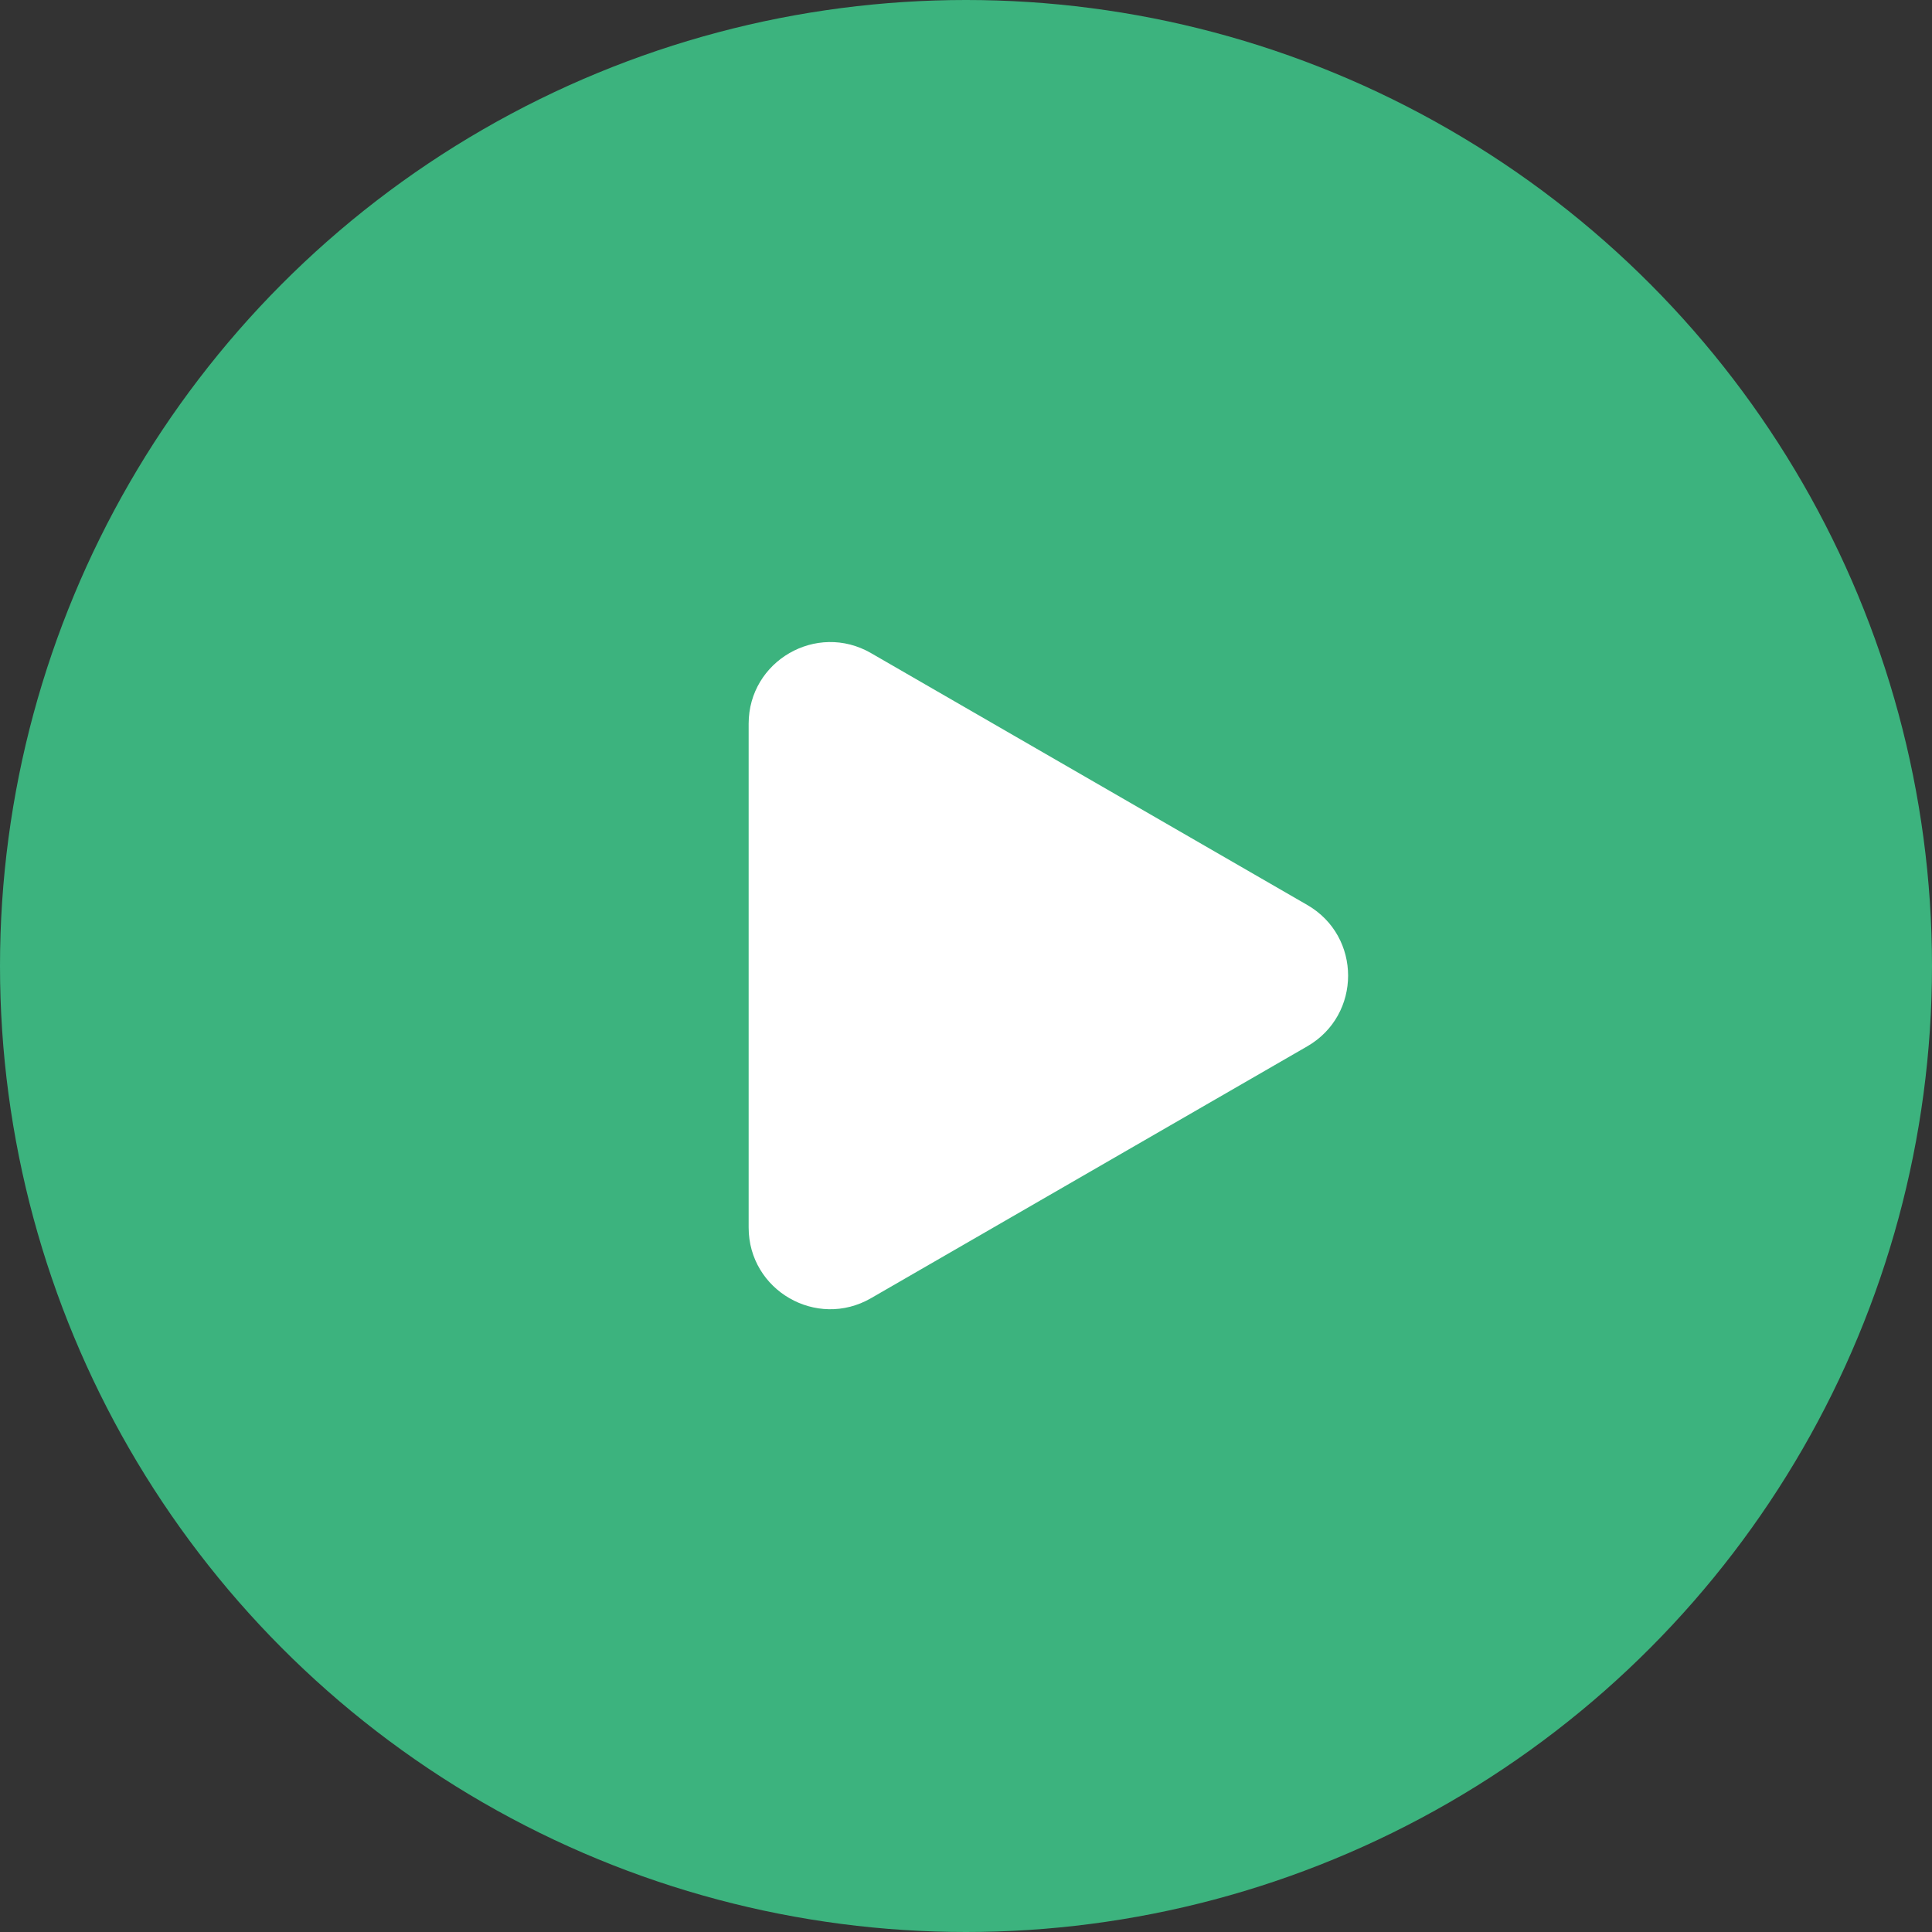
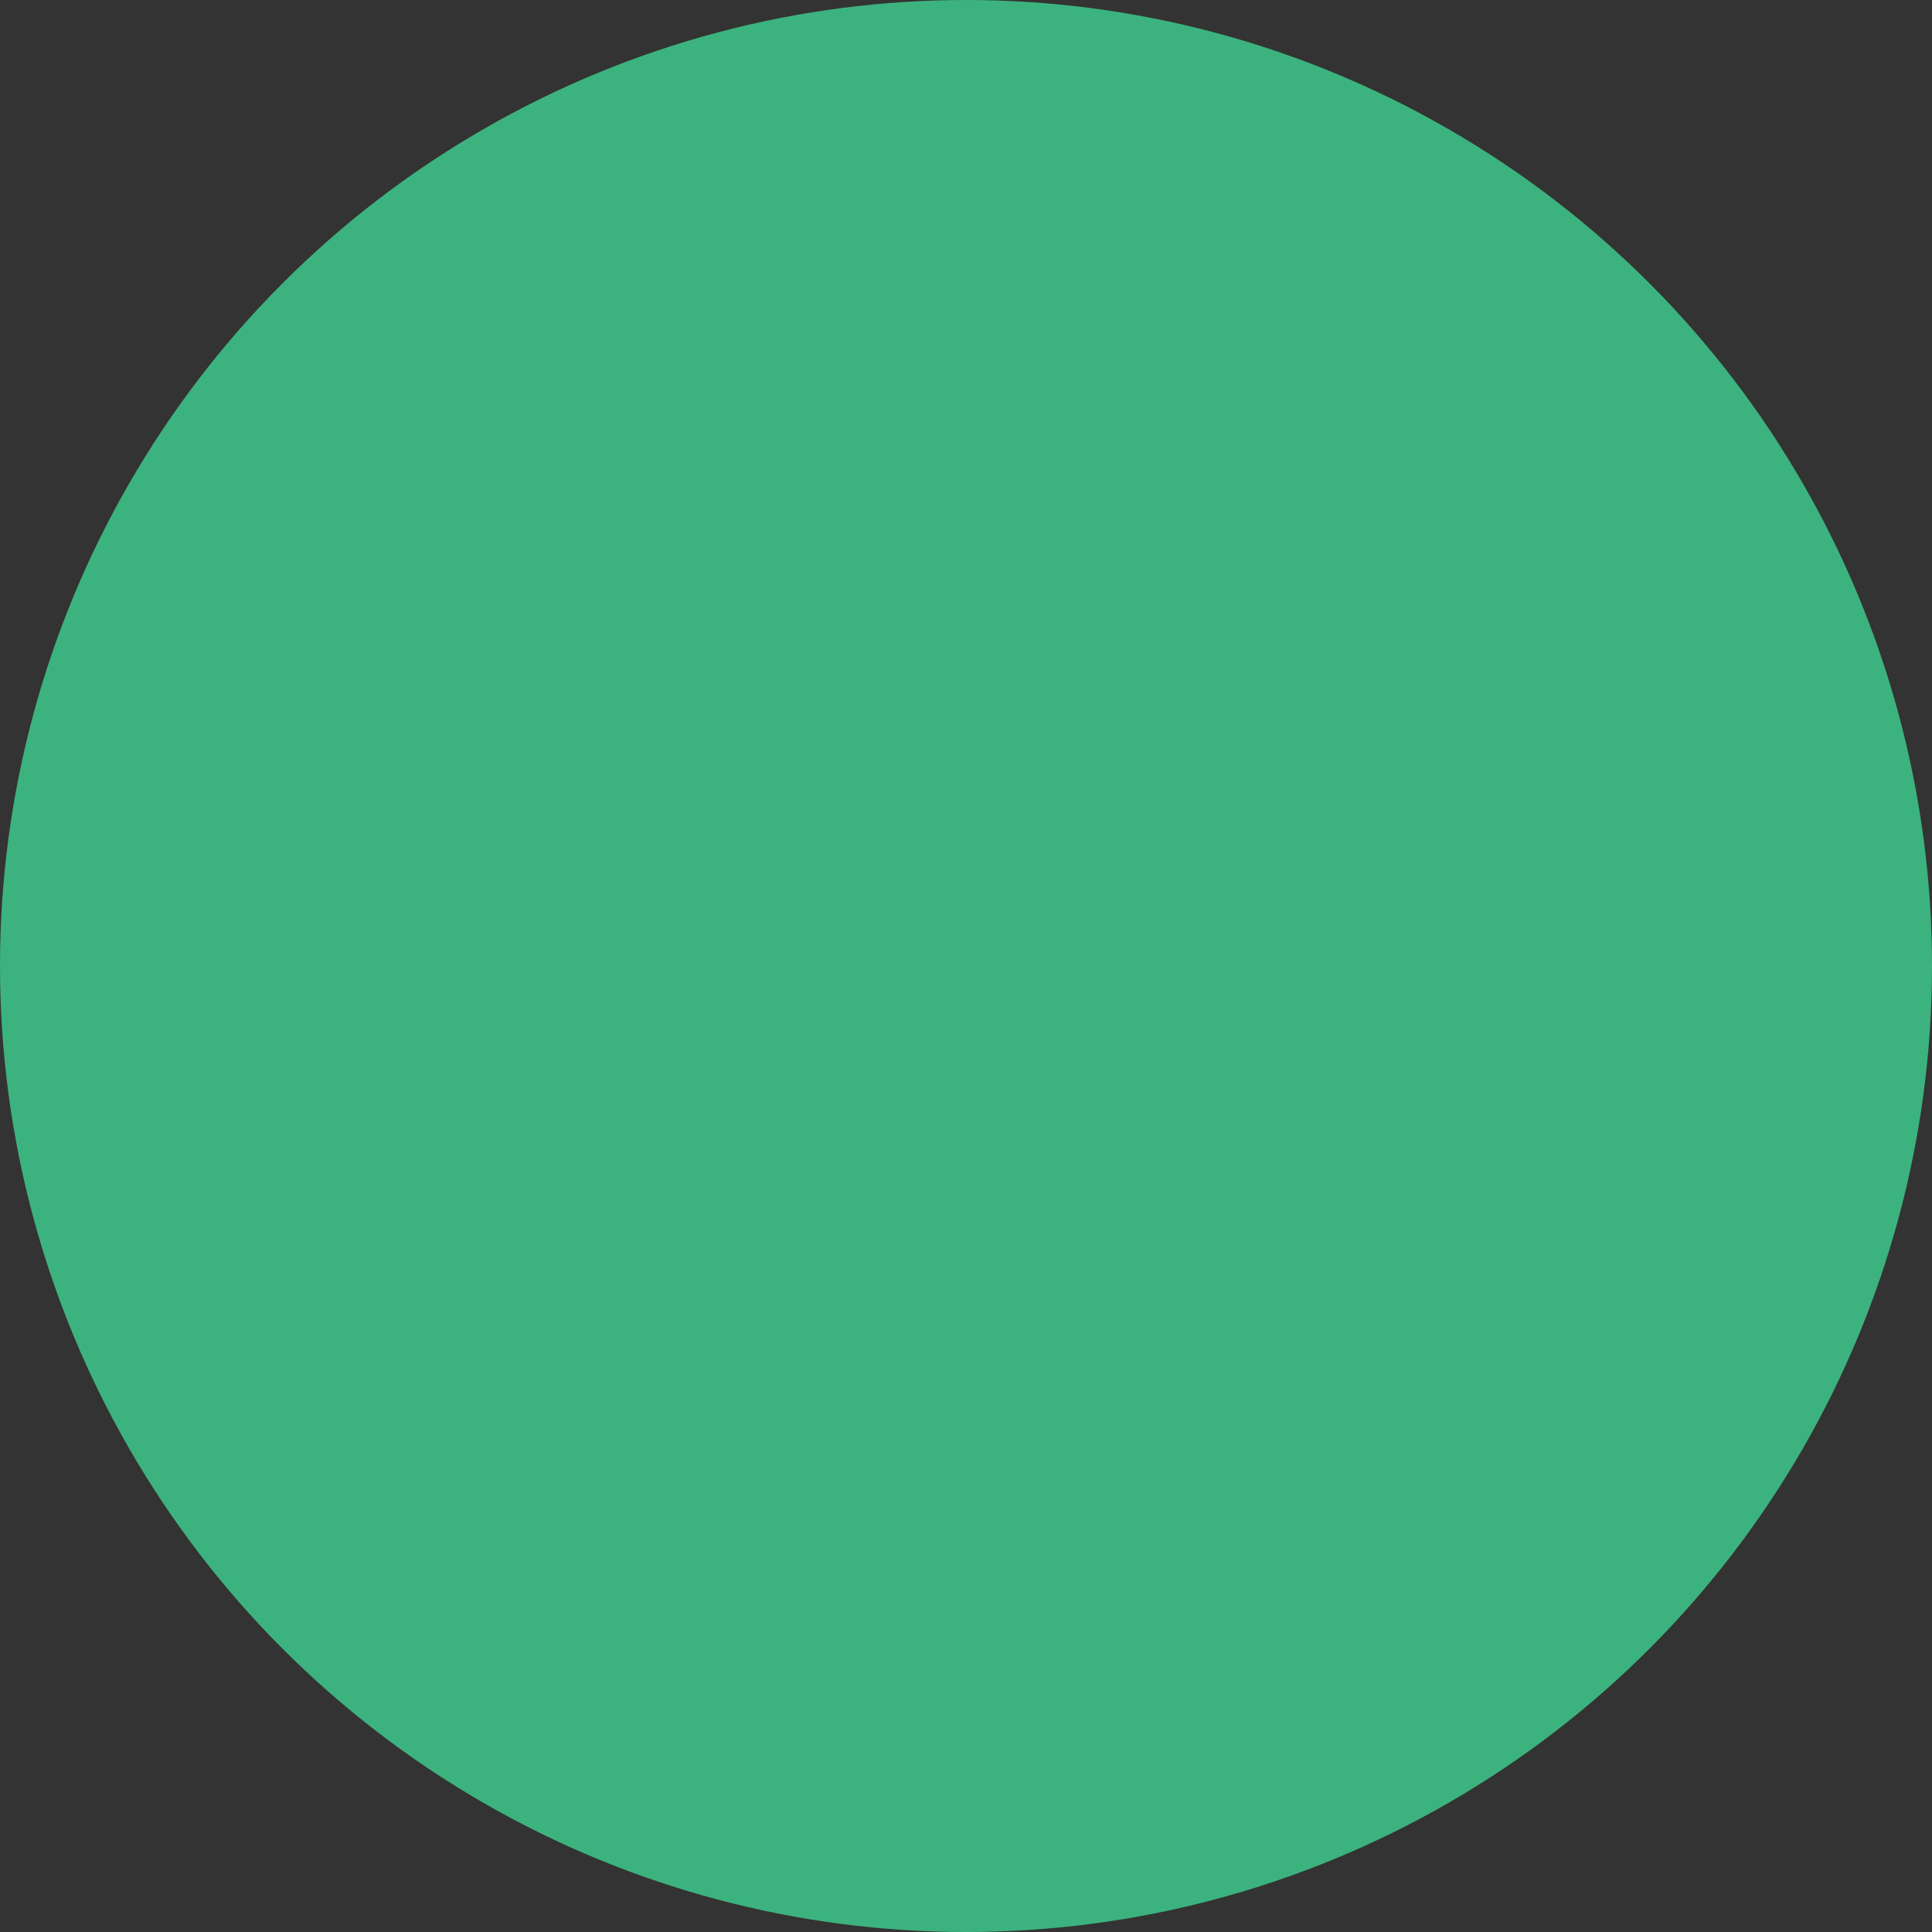
<svg xmlns="http://www.w3.org/2000/svg" width="190" height="190" viewBox="0 0 190 190" fill="none">
  <rect x="0" y="0" width="190" height="190" fill="#333333" stroke="none" />
  <circle cx="95" cy="95" r="95" fill="#3CB37E" />
-   <path d="M128.566 89.001C133.915 92.089 133.915 99.808 128.566 102.896L85.658 127.669C80.31 130.757 73.625 126.897 73.625 120.722L73.625 71.175C73.625 65 80.31 61.14 85.658 64.228L128.566 89.001Z" fill="white" />
</svg>